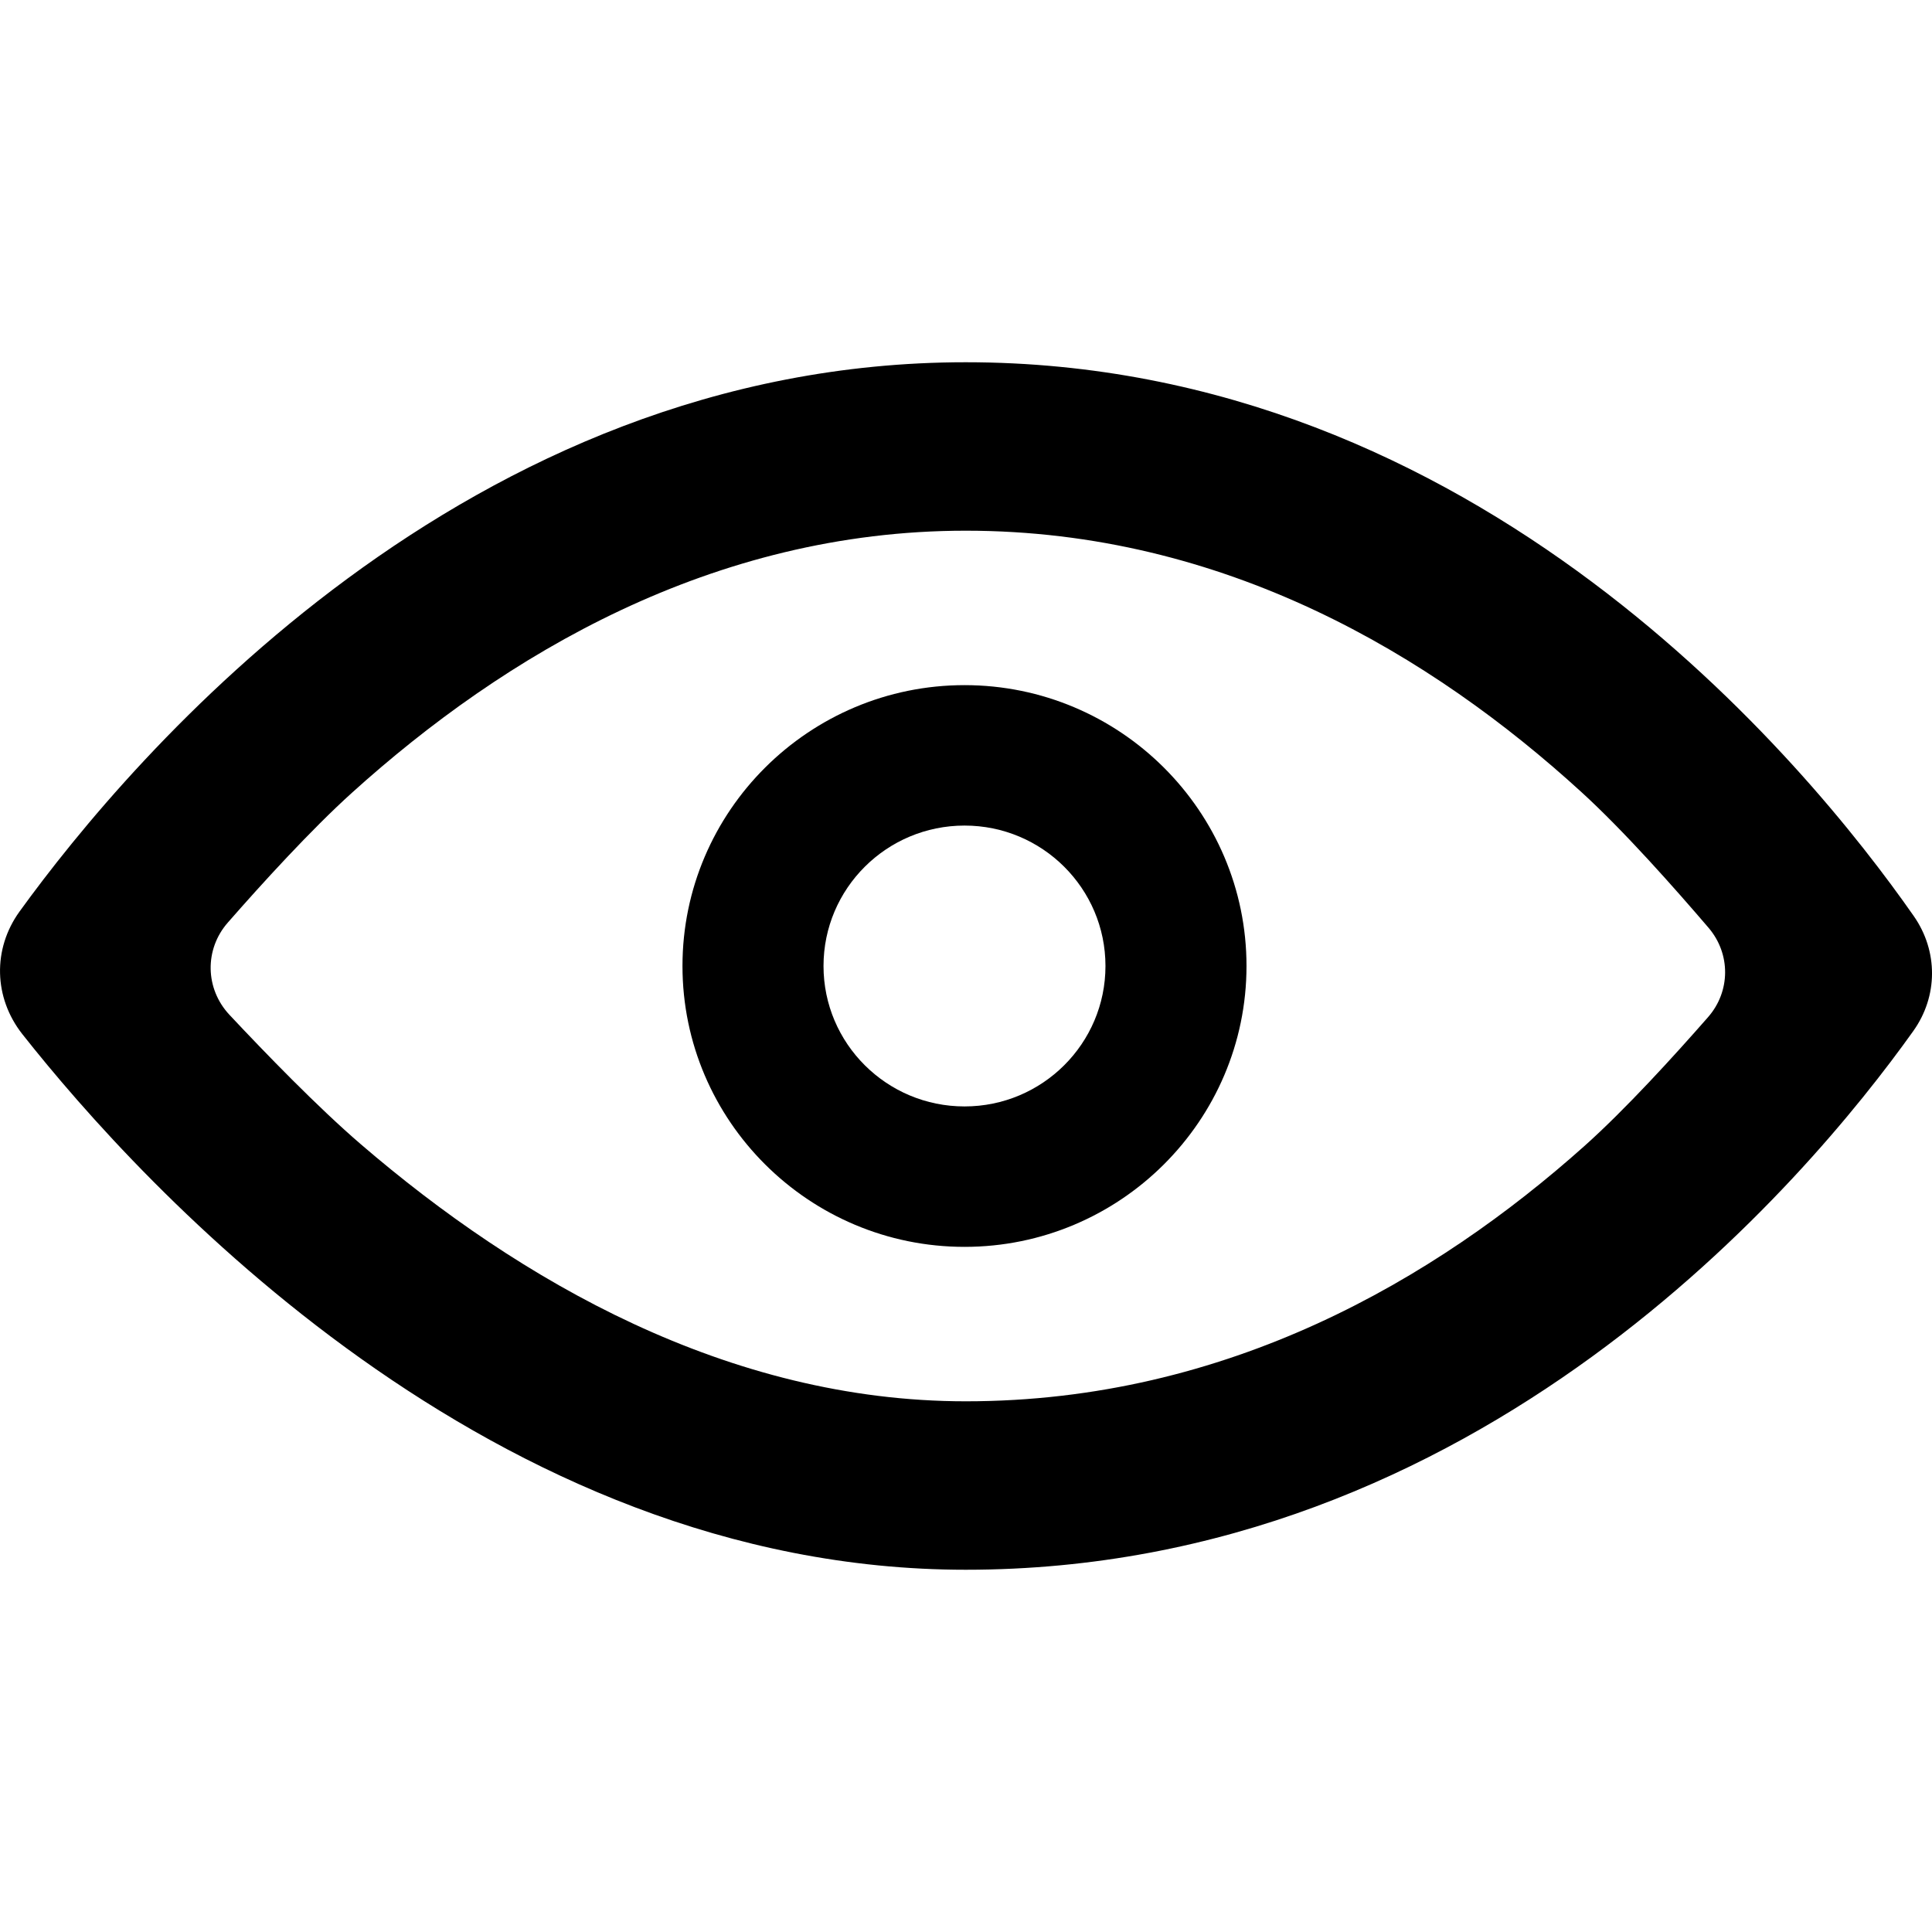
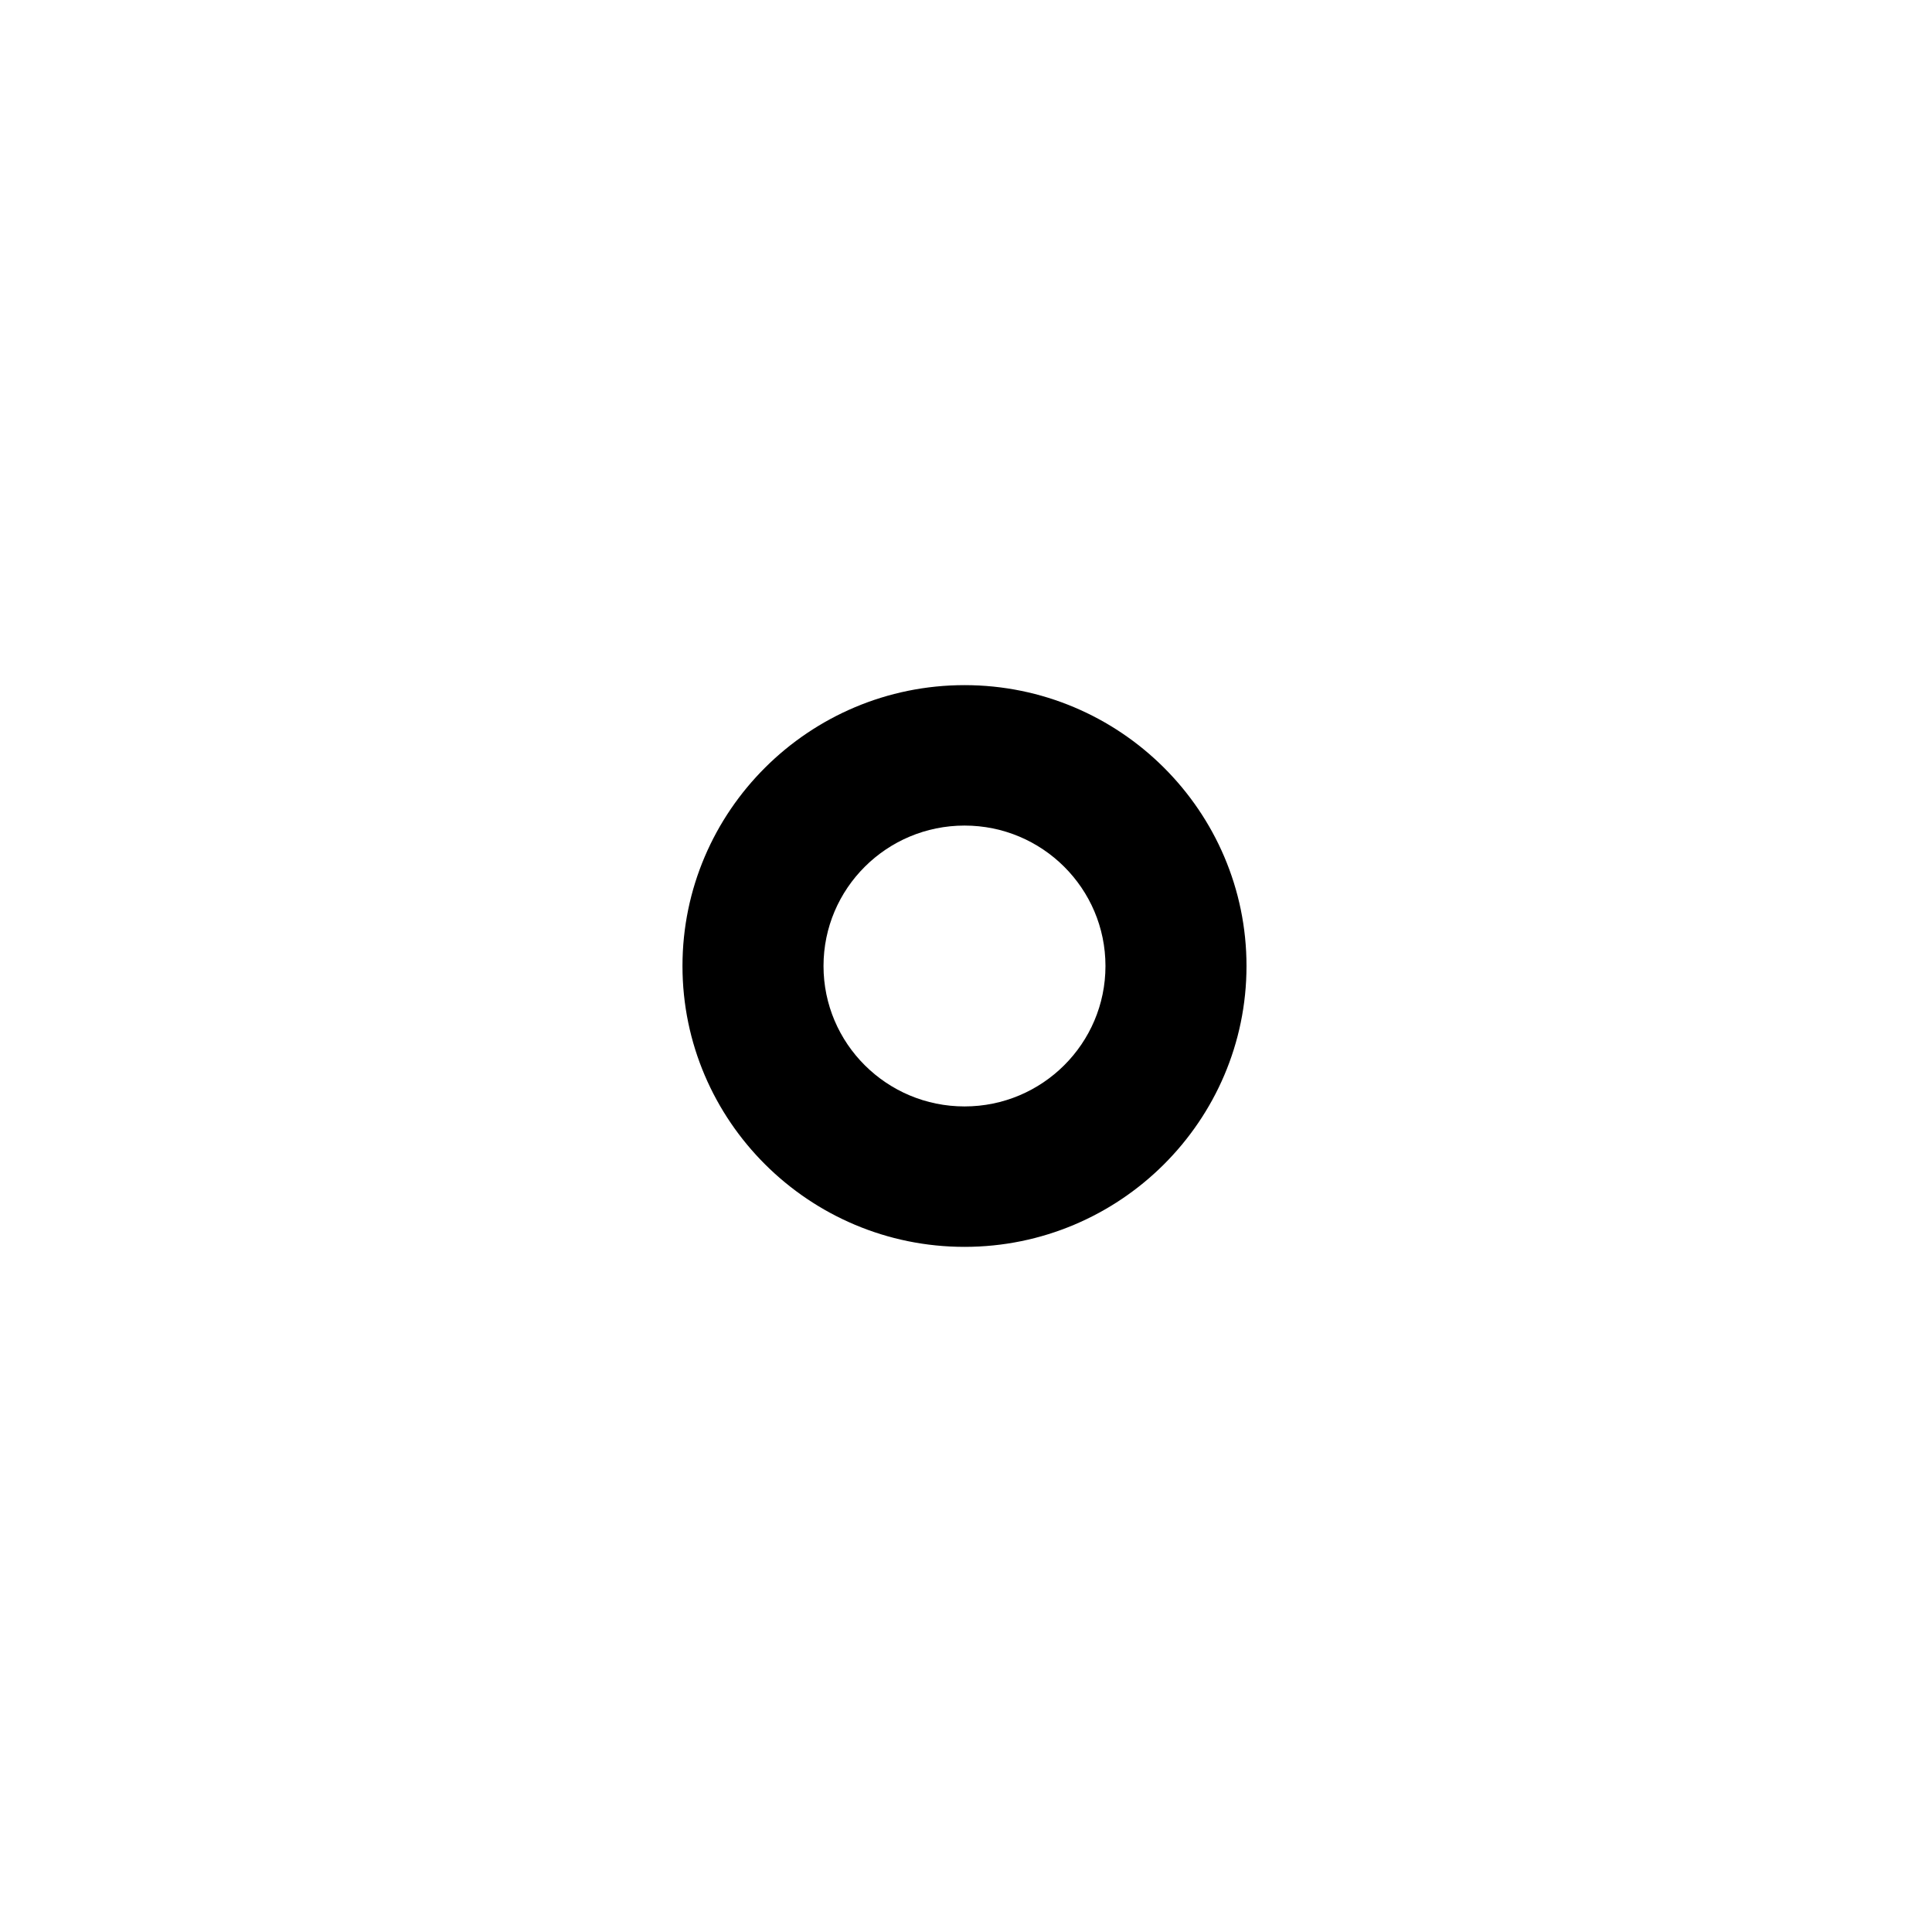
<svg xmlns="http://www.w3.org/2000/svg" id="eye-open" width="100%" height="100%" viewBox="0 0 16 16" fill="none">
  <path fill-rule="evenodd" clip-rule="evenodd" d="M10.323 8C10.323 9.282 9.275 10.326 7.988 10.326C6.7 10.326 5.652 9.282 5.652 8C5.652 6.718 6.7 5.674 7.988 5.674C9.275 5.674 10.323 6.718 10.323 8ZM9.155 8C9.155 8.642 8.632 9.163 7.988 9.163C7.343 9.163 6.82 8.642 6.82 8C6.82 7.358 7.343 6.837 7.988 6.837C8.632 6.837 9.155 7.358 9.155 8Z" fill="currentColor" />
-   <path fill-rule="evenodd" clip-rule="evenodd" d="M7.998 3C3.86 3 1.093 6.262 0.161 7.55C-0.062 7.86 -0.052 8.262 0.184 8.563C1.173 9.816 4.07 13 7.998 13C12.254 13 14.961 9.778 15.844 8.54C16.051 8.251 16.052 7.876 15.848 7.585C14.966 6.322 12.242 3 7.998 3ZM2.914 6.566C2.575 6.872 2.167 7.32 1.887 7.64C1.692 7.862 1.698 8.188 1.9 8.404C2.197 8.721 2.632 9.17 2.988 9.476C4.302 10.606 6.031 11.605 7.998 11.605C10.167 11.605 11.889 10.591 13.119 9.493C13.462 9.187 13.87 8.738 14.145 8.424C14.332 8.211 14.334 7.9 14.15 7.684C13.87 7.357 13.451 6.883 13.097 6.56C11.858 5.428 10.14 4.395 7.998 4.395C5.901 4.395 4.177 5.425 2.914 6.566Z" fill="currentColor" />
</svg>